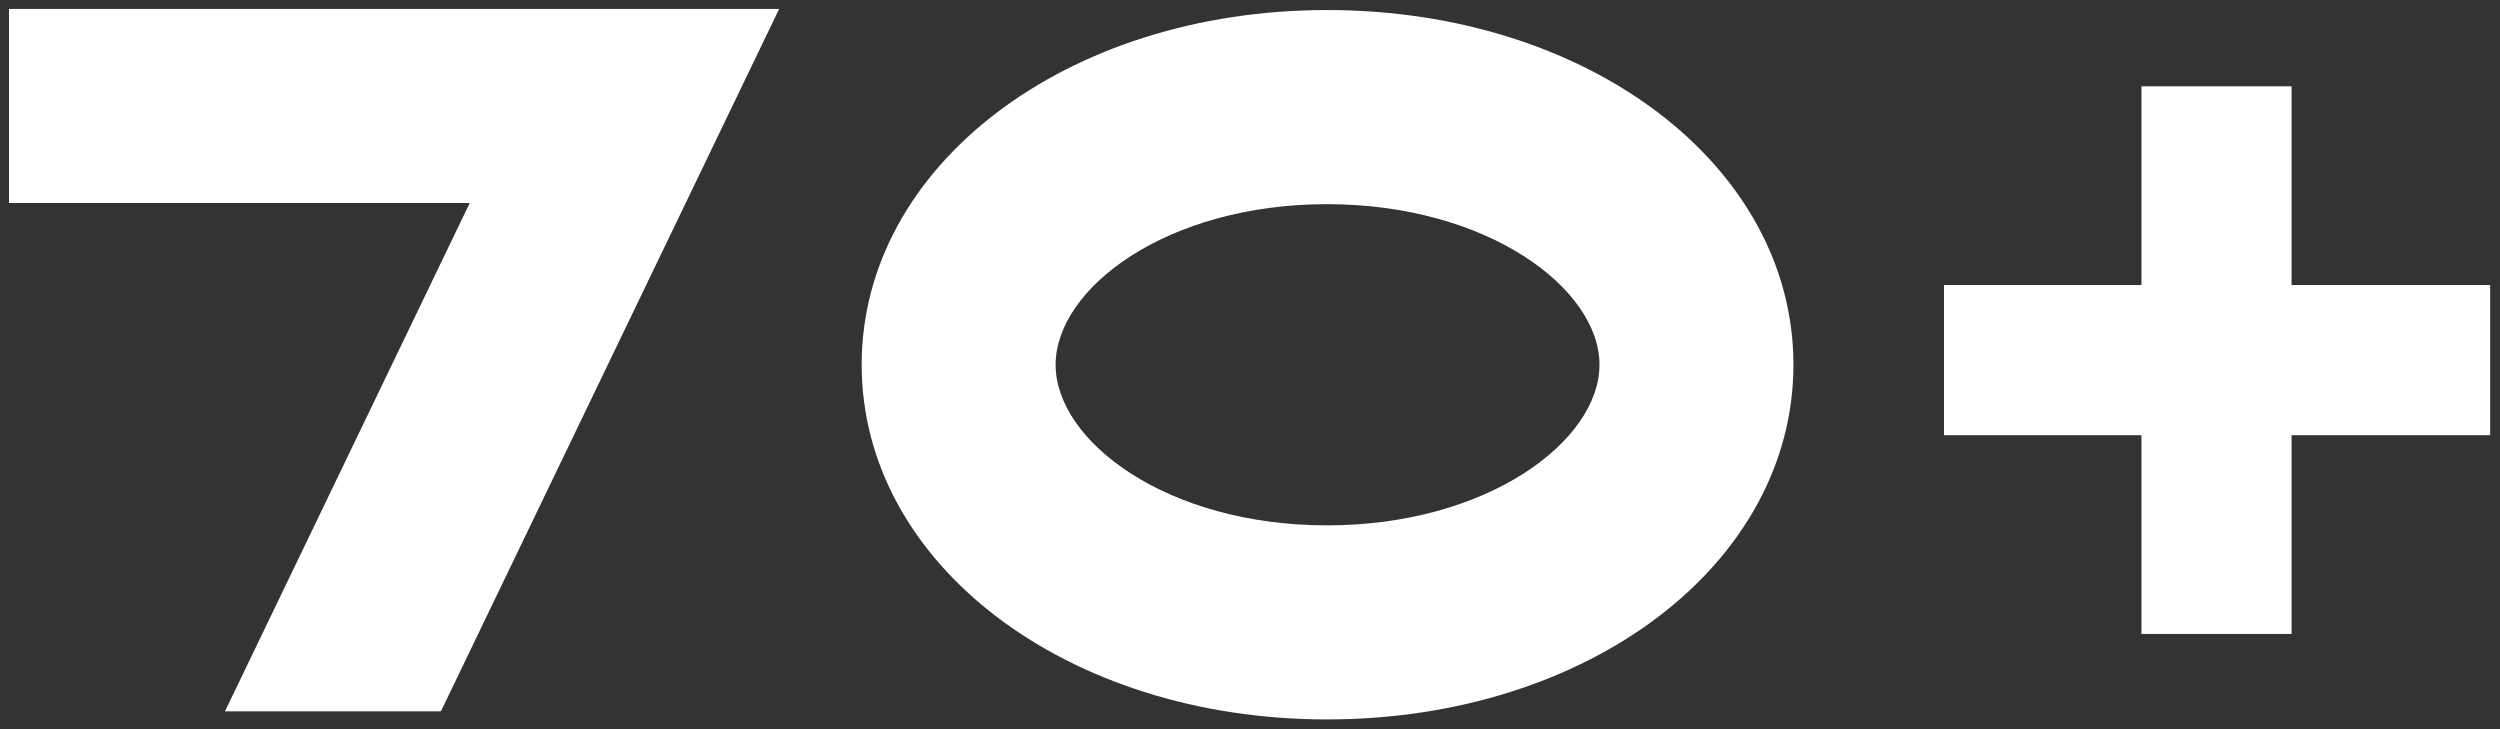
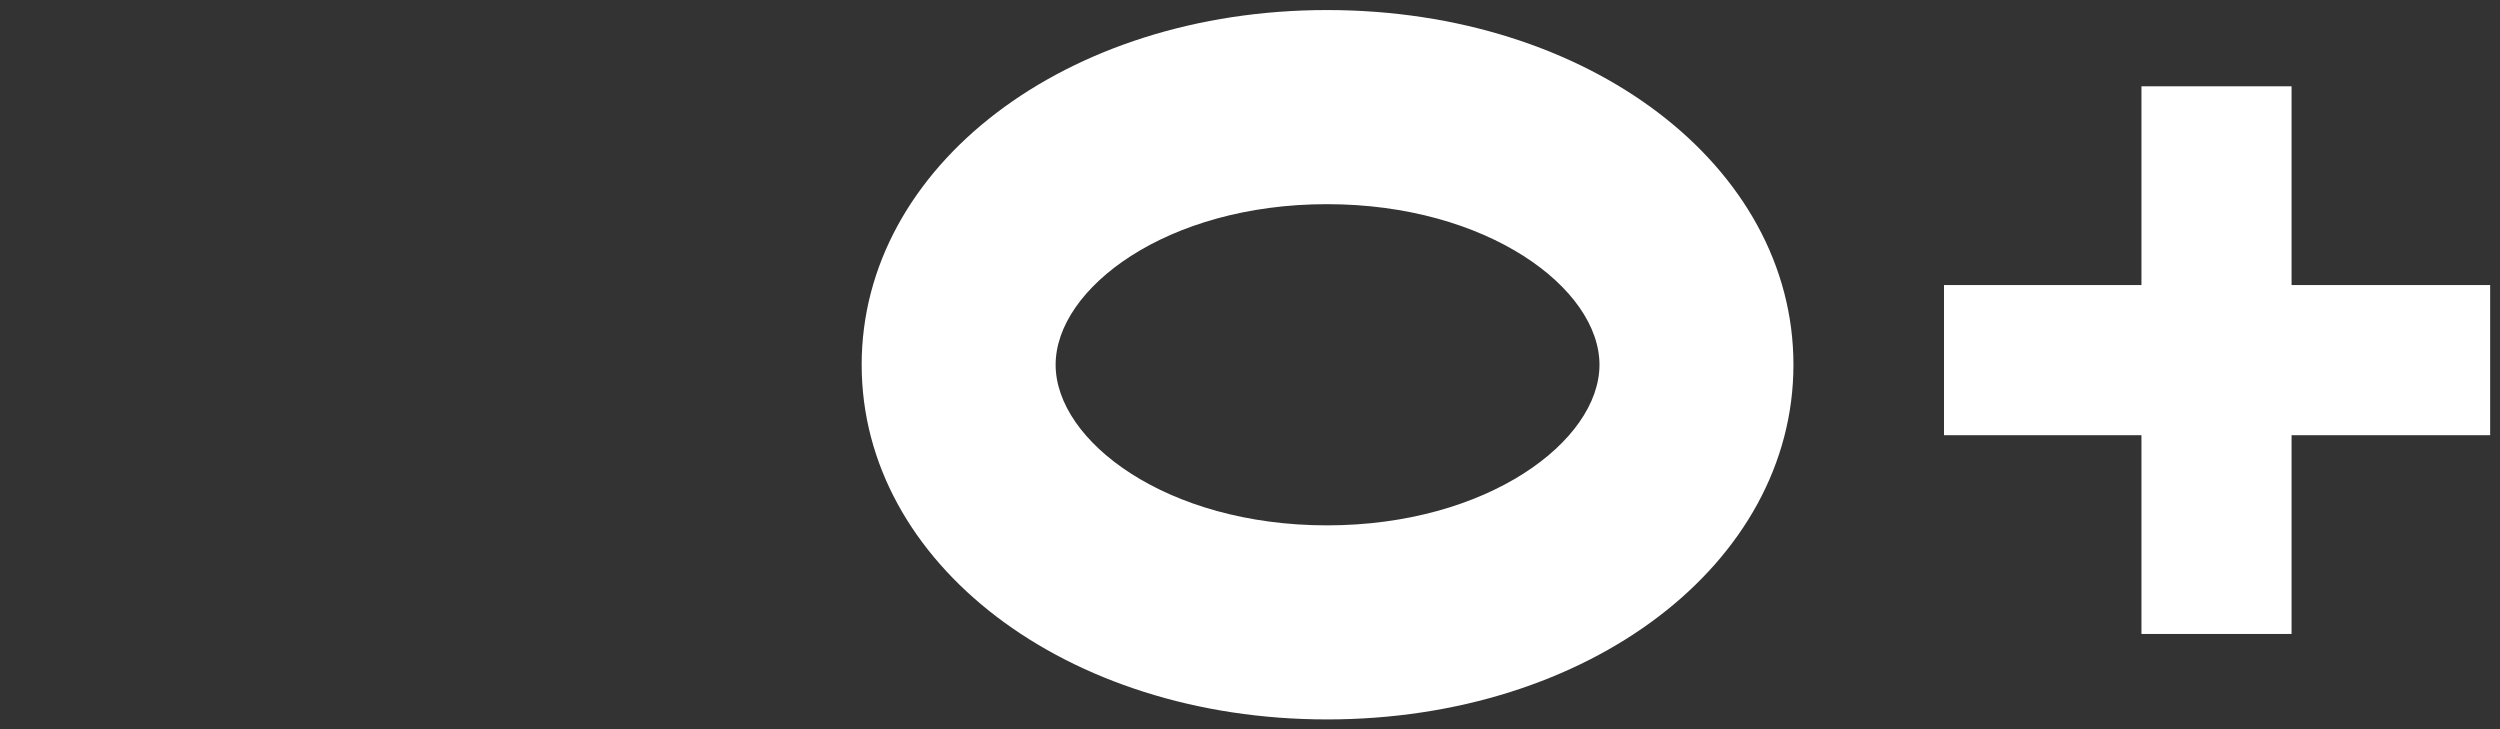
<svg xmlns="http://www.w3.org/2000/svg" width="48" height="14" viewBox="0 0 48 14" fill="none">
  <rect x="0" y="0" width="48" height="14" fill="#333333" stroke="none" />
-   <path d="M0.173 0.171H14.96L8.465 13.658H4.319L9.019 3.898H0.173V0.171Z" fill="white" />
  <path d="M25.478 0.193C30.51 0.193 34.434 3.188 34.434 7.003C34.434 10.819 30.51 13.813 25.478 13.813C20.468 13.813 16.544 10.819 16.544 7.003C16.544 3.188 20.468 0.193 25.478 0.193ZM25.478 10.087C28.559 10.087 30.71 8.467 30.71 7.003C30.71 5.539 28.559 3.92 25.478 3.92C22.396 3.92 20.268 5.539 20.268 7.003C20.268 8.467 22.396 10.087 25.478 10.087Z" fill="white" />
-   <path d="M47.811 5.473V8.356H43.998V12.172H41.116V8.356H37.325V5.473H41.116V1.657H43.998V5.473H47.811Z" fill="white" />
+   <path d="M47.811 5.473V8.356H43.998V12.172H41.116V8.356H37.325V5.473H41.116V1.657H43.998V5.473Z" fill="white" />
</svg>